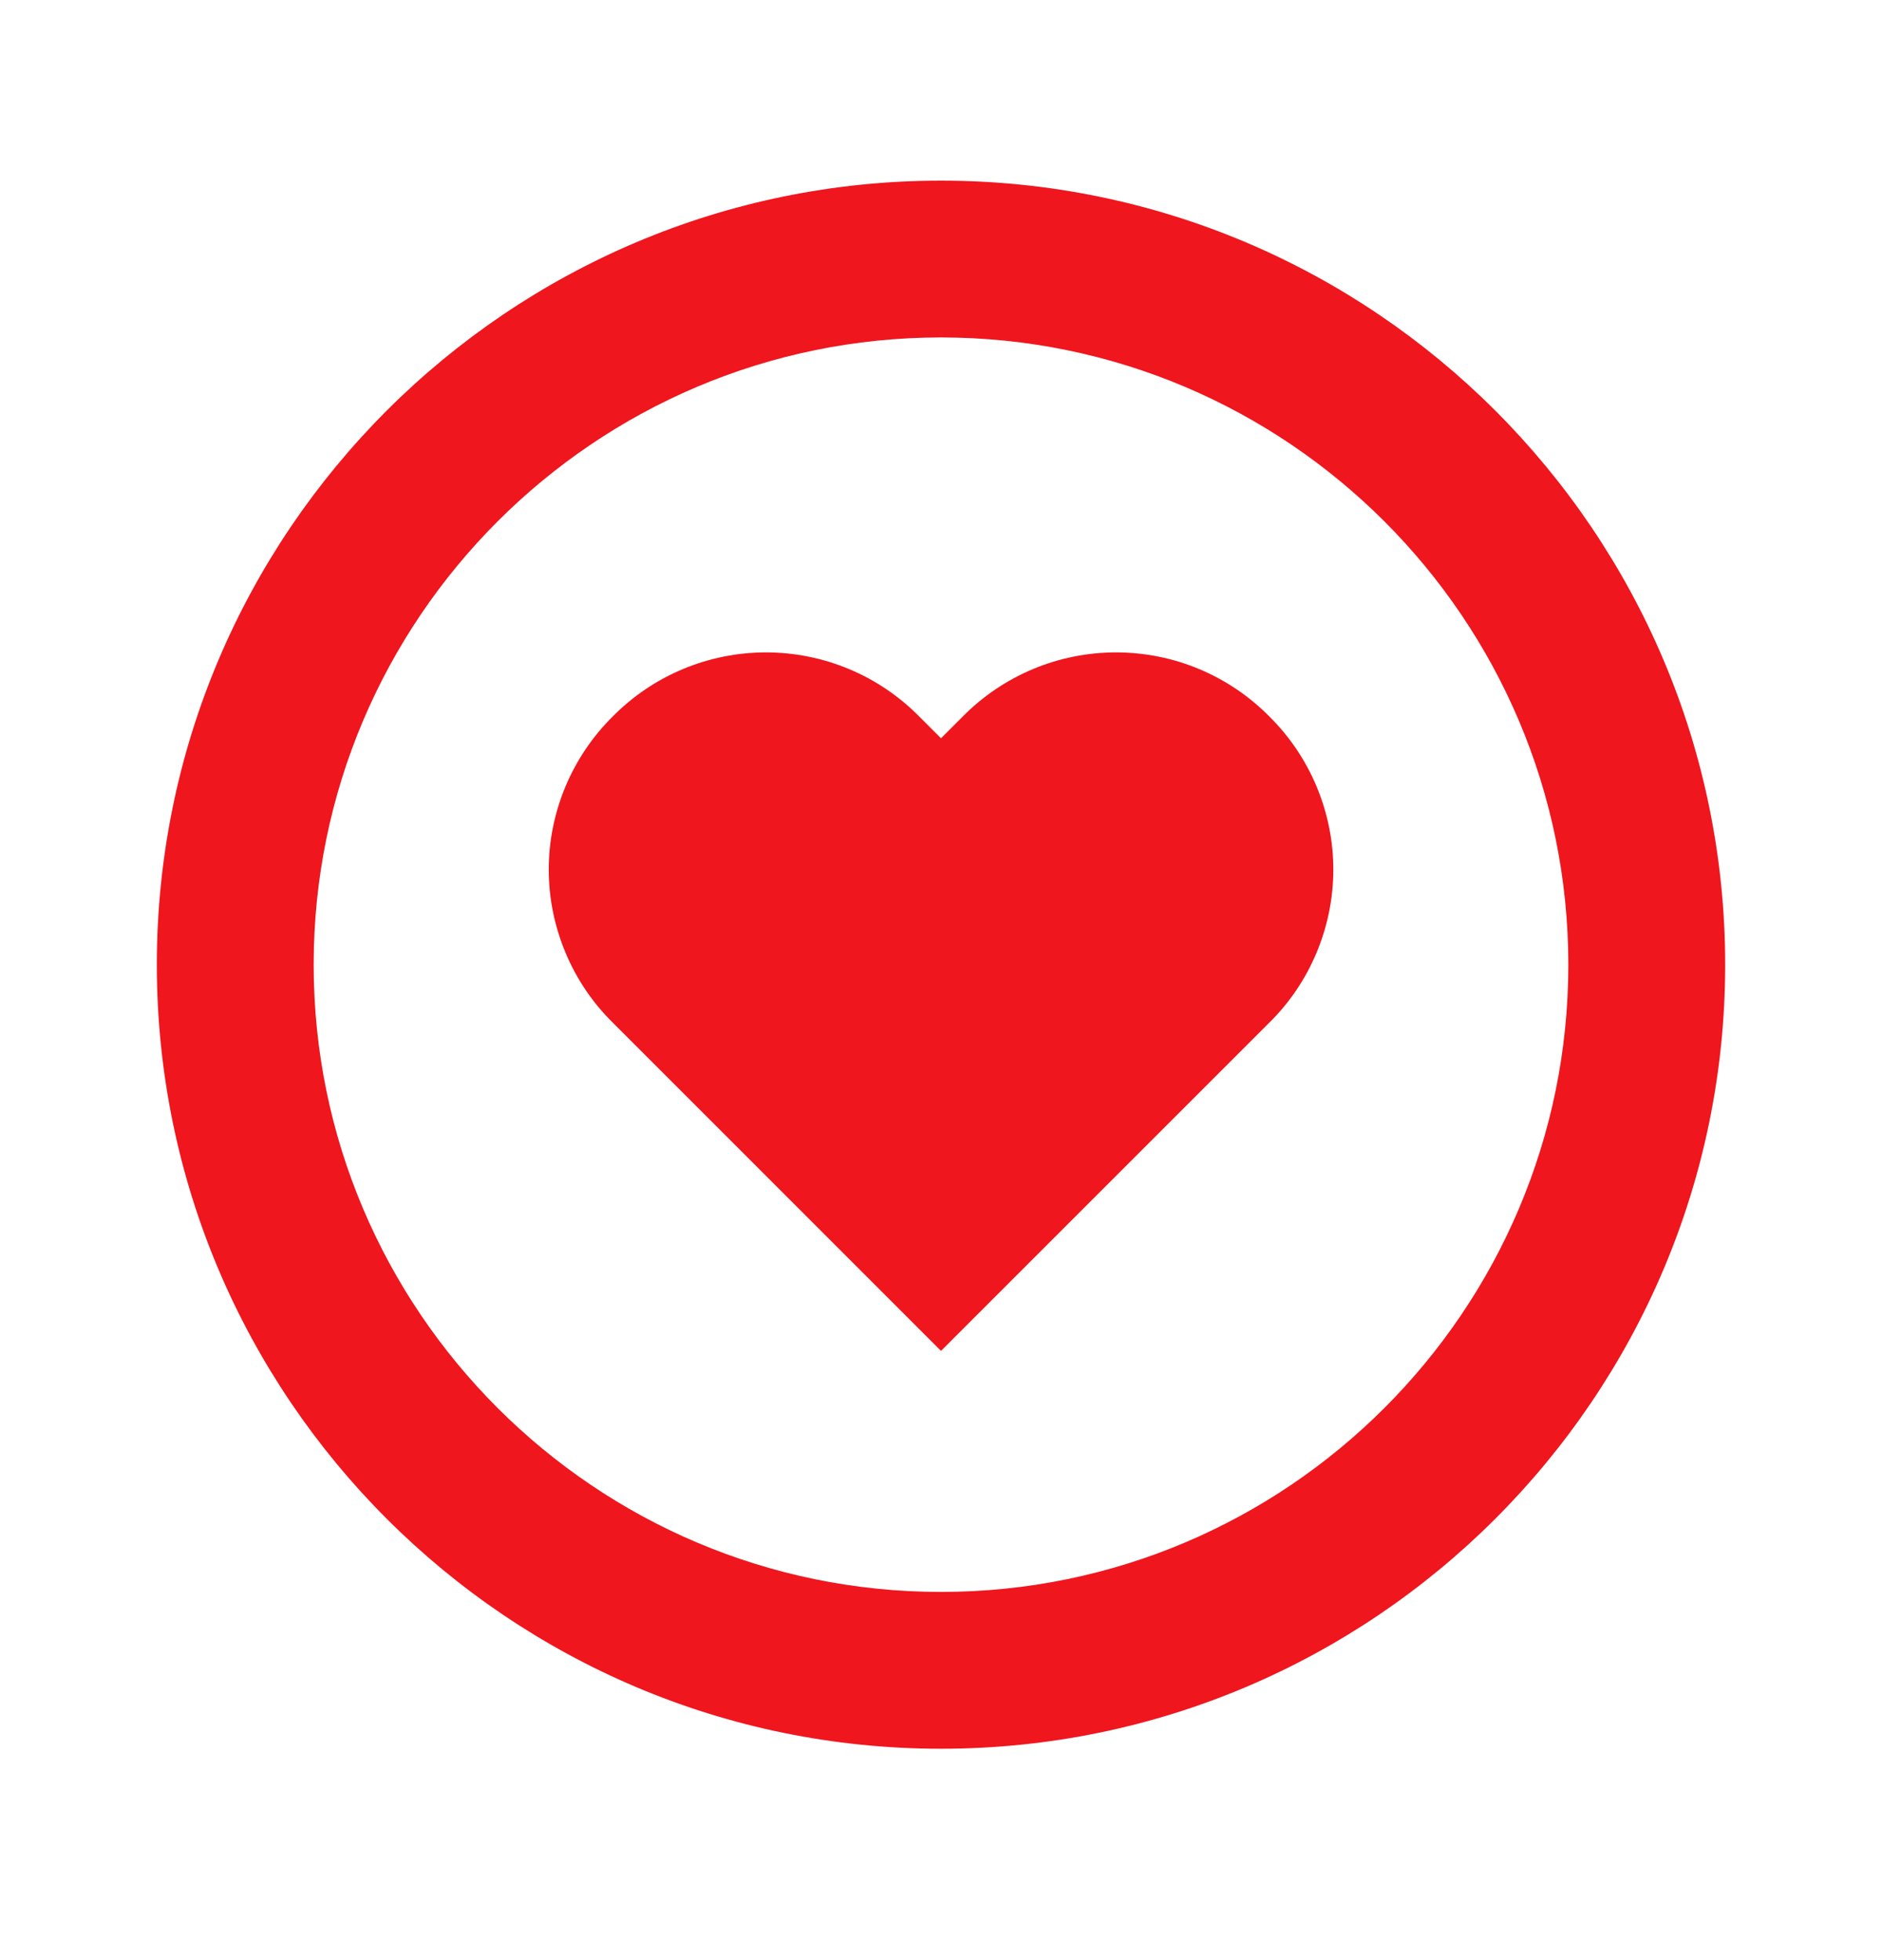
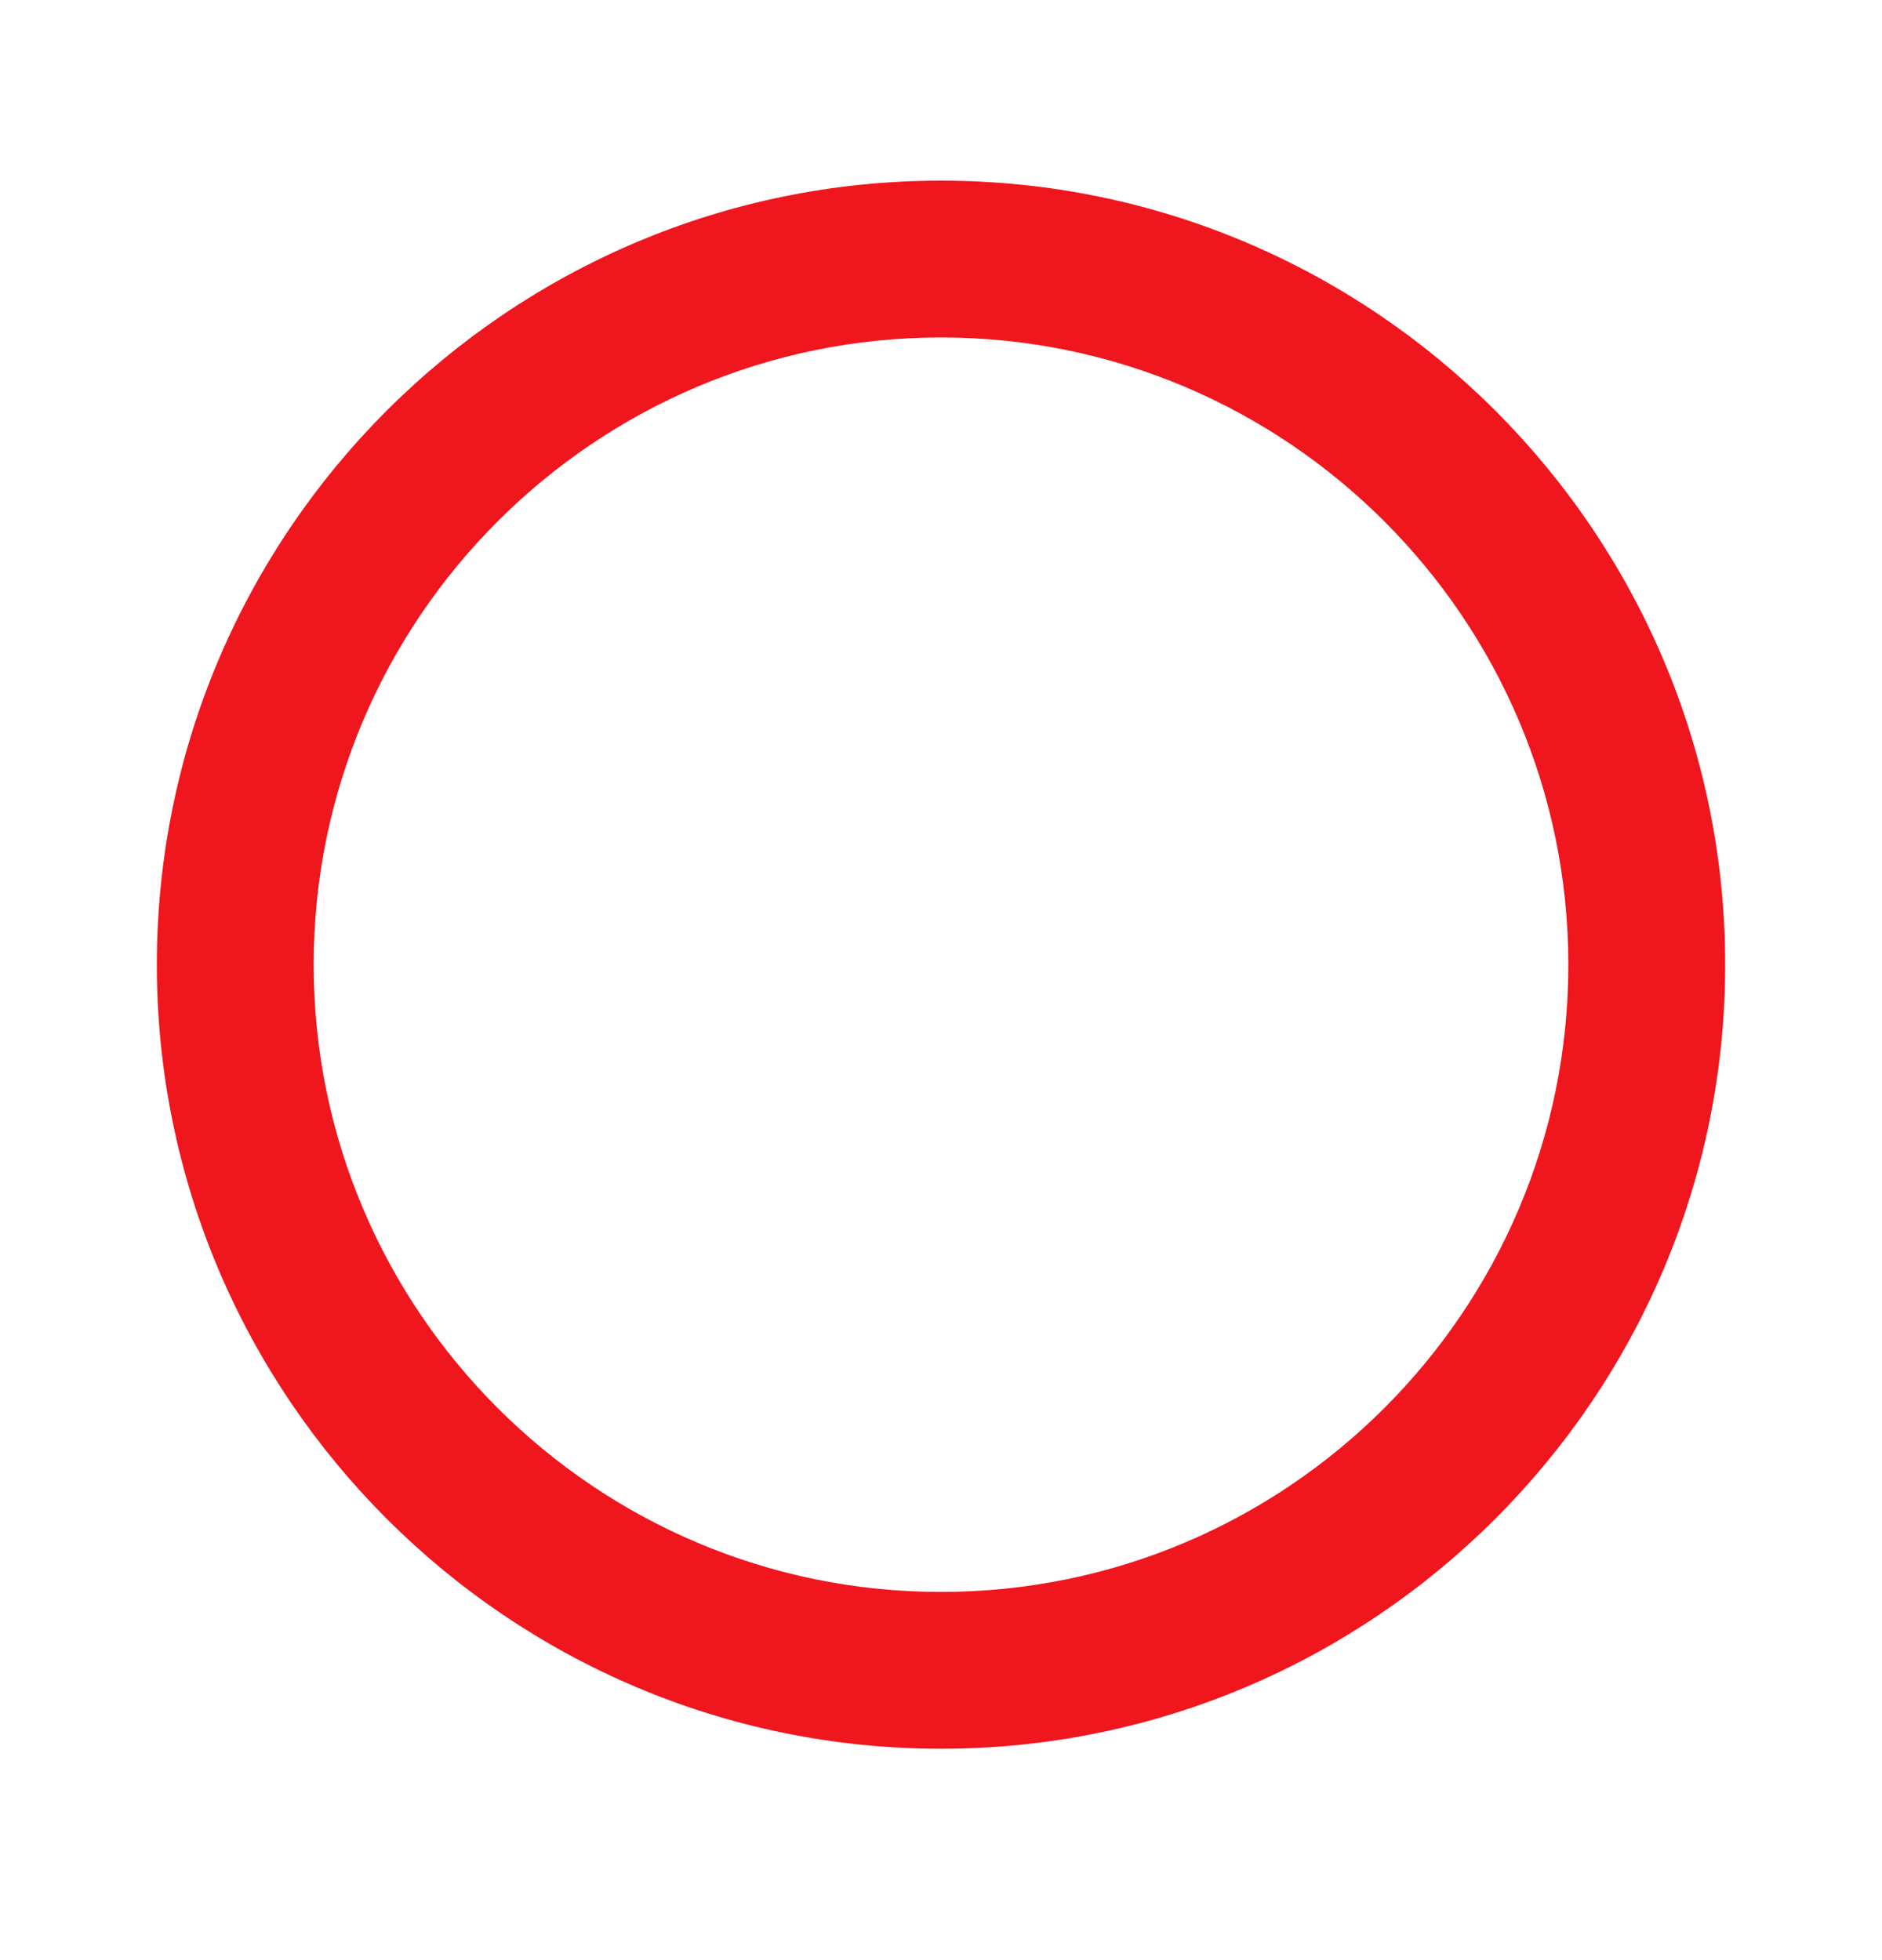
<svg xmlns="http://www.w3.org/2000/svg" width="24" height="25" viewBox="0 0 24 25" fill="none">
-   <path d="M12.279 9.137L12 9.416L11.721 9.137C11.466 8.879 11.162 8.673 10.826 8.533C10.491 8.393 10.131 8.321 9.768 8.321C9.405 8.321 9.045 8.393 8.71 8.533C8.374 8.673 8.07 8.879 7.815 9.137C7.556 9.393 7.351 9.697 7.211 10.032C7.071 10.367 6.998 10.727 6.998 11.091C6.998 11.454 7.071 11.814 7.211 12.149C7.351 12.485 7.556 12.789 7.815 13.044L12 17.23L16.186 13.044C16.445 12.789 16.65 12.485 16.79 12.149C16.93 11.814 17.003 11.454 17.003 11.091C17.003 10.727 16.93 10.367 16.79 10.032C16.65 9.697 16.445 9.393 16.186 9.137C15.931 8.879 15.626 8.673 15.291 8.533C14.956 8.393 14.596 8.321 14.232 8.321C13.869 8.321 13.509 8.393 13.174 8.533C12.839 8.673 12.534 8.879 12.279 9.137Z" fill="#EF161E" />
  <path d="M12 2.304C6.486 2.304 2 6.79 2 12.304C2 17.818 6.486 22.304 12 22.304C17.514 22.304 22 17.818 22 12.304C22 6.79 17.514 2.304 12 2.304ZM12 20.304C7.589 20.304 4 16.715 4 12.304C4 7.893 7.589 4.304 12 4.304C16.411 4.304 20 7.893 20 12.304C20 16.715 16.411 20.304 12 20.304Z" fill="#EF161E" />
</svg>